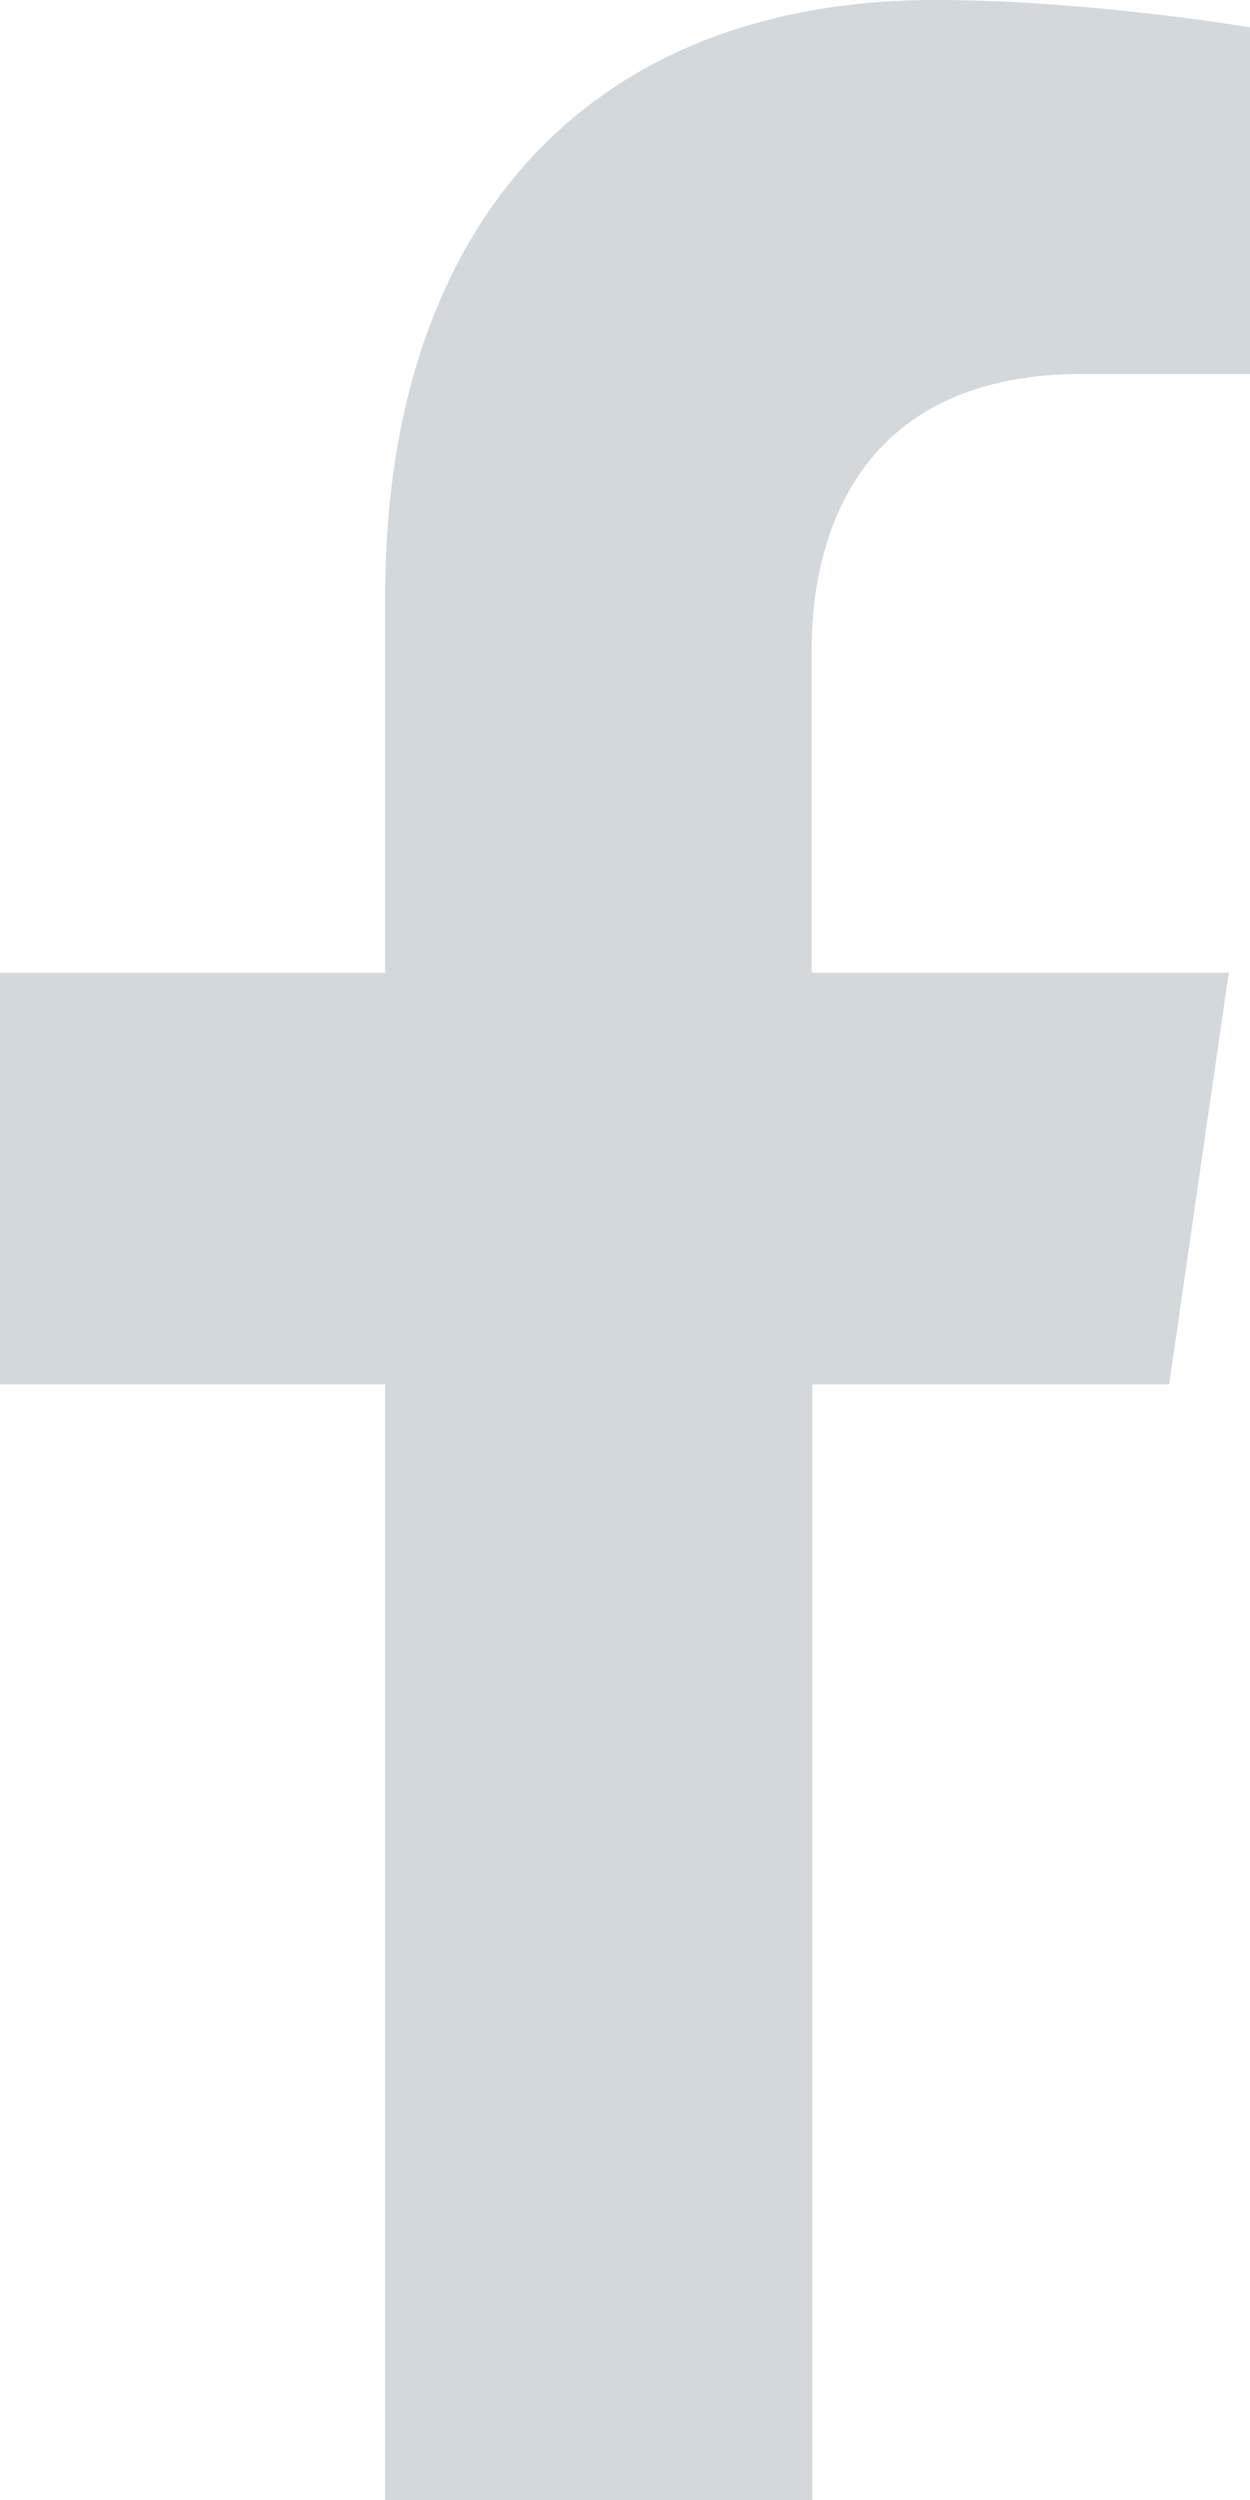
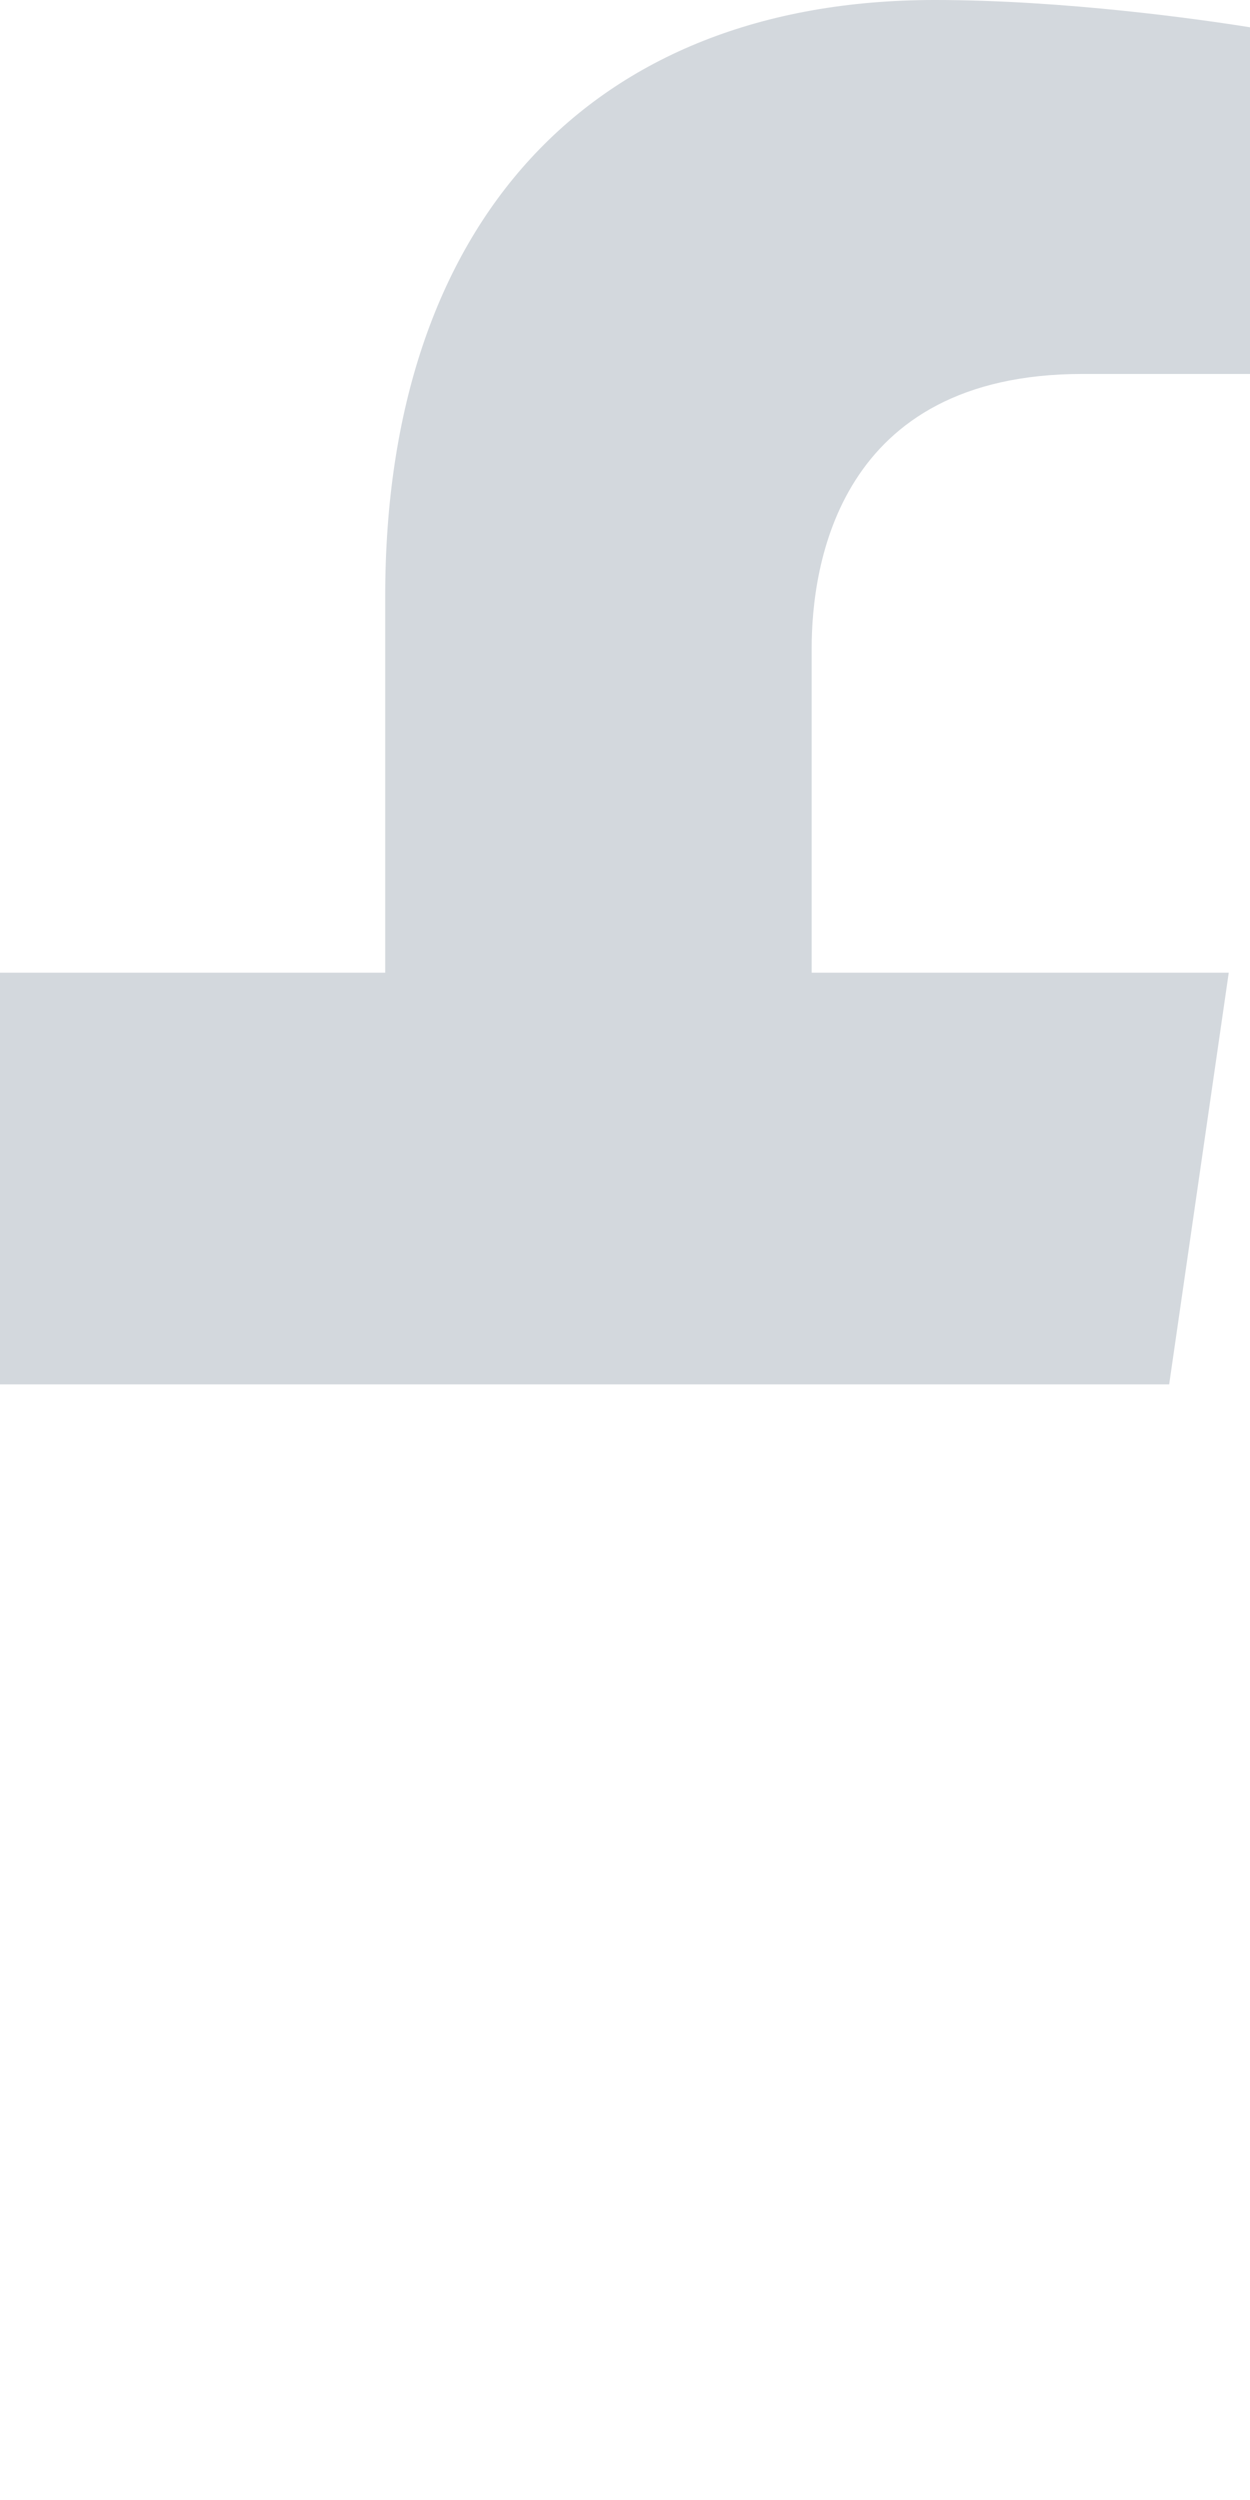
<svg xmlns="http://www.w3.org/2000/svg" width="6" height="12" viewBox="0 0 6 12" fill="none">
-   <path d="M5.898 4.669H3.896V3.112C3.896 2.716 4.023 1.795 5.196 1.795H6V0.131C5.764 0.093 5.109 0 4.487 0C2.835 0 1.849 1.071 1.849 2.861V4.669H0V6.645H1.849V12H3.899V6.645H5.612L5.898 4.669Z" fill="#D3D8DD" />
+   <path d="M5.898 4.669H3.896V3.112C3.896 2.716 4.023 1.795 5.196 1.795H6V0.131C5.764 0.093 5.109 0 4.487 0C2.835 0 1.849 1.071 1.849 2.861V4.669H0V6.645H1.849H3.899V6.645H5.612L5.898 4.669Z" fill="#D3D8DD" />
</svg>